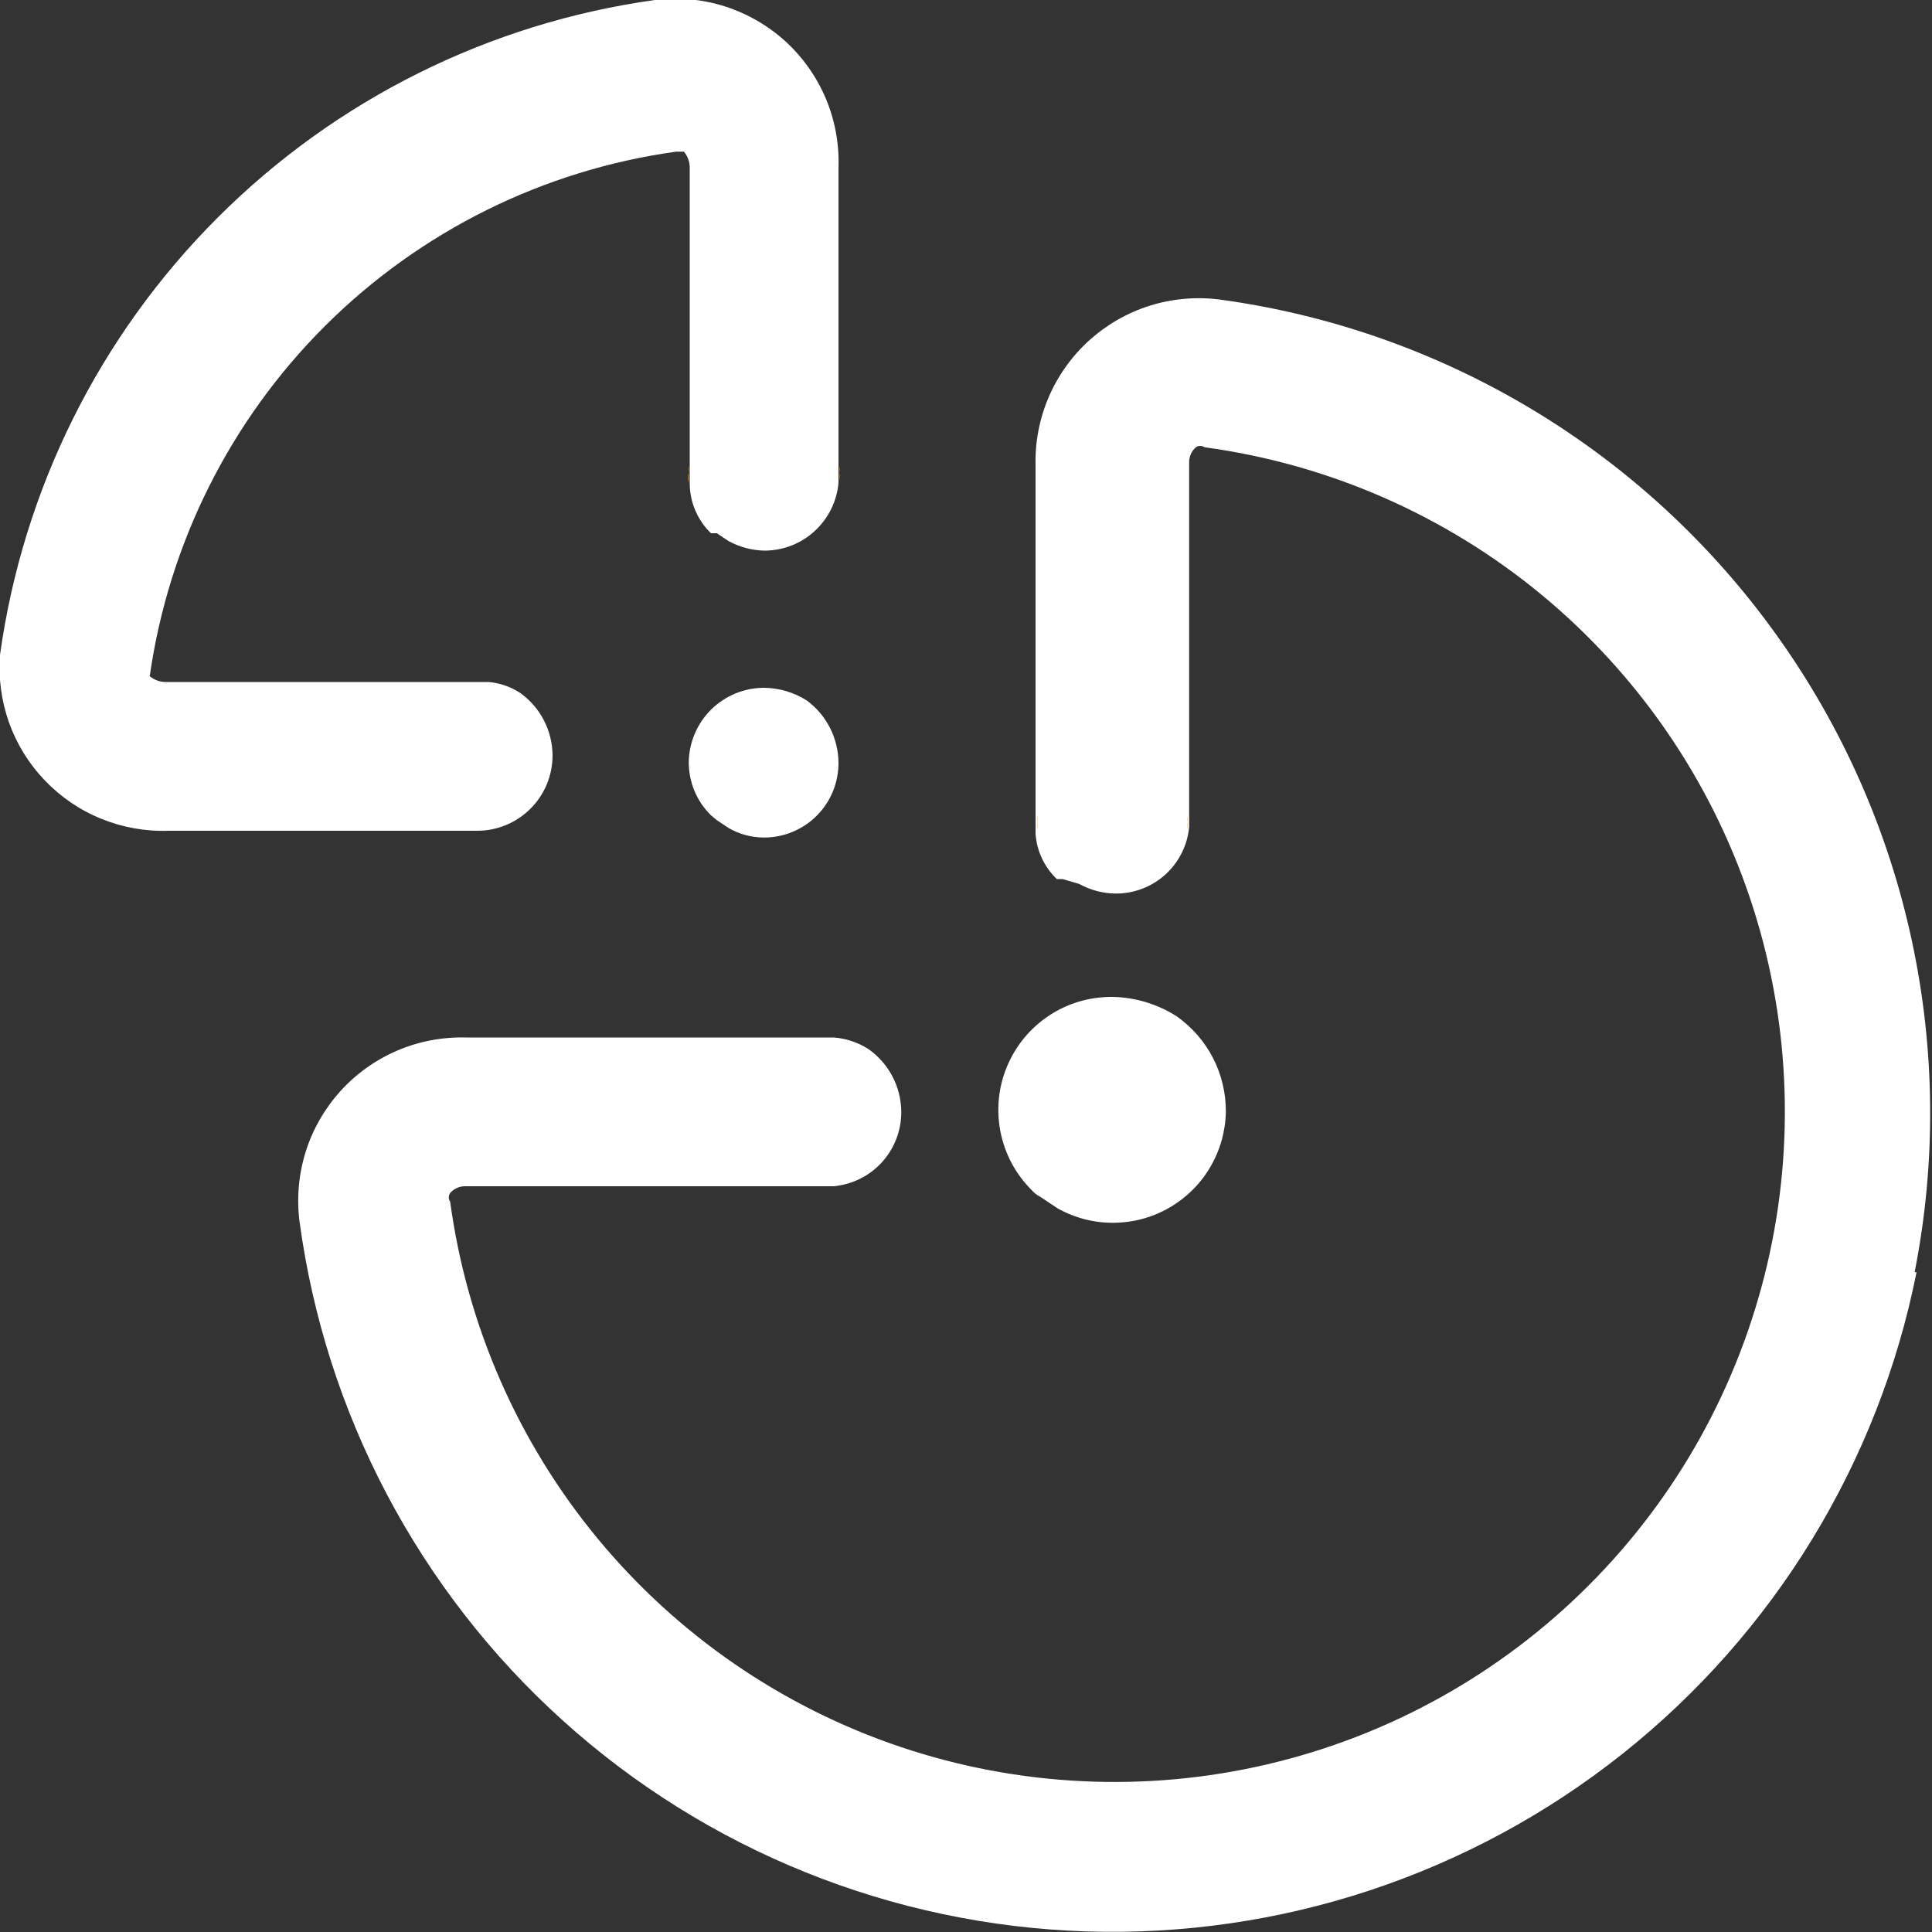
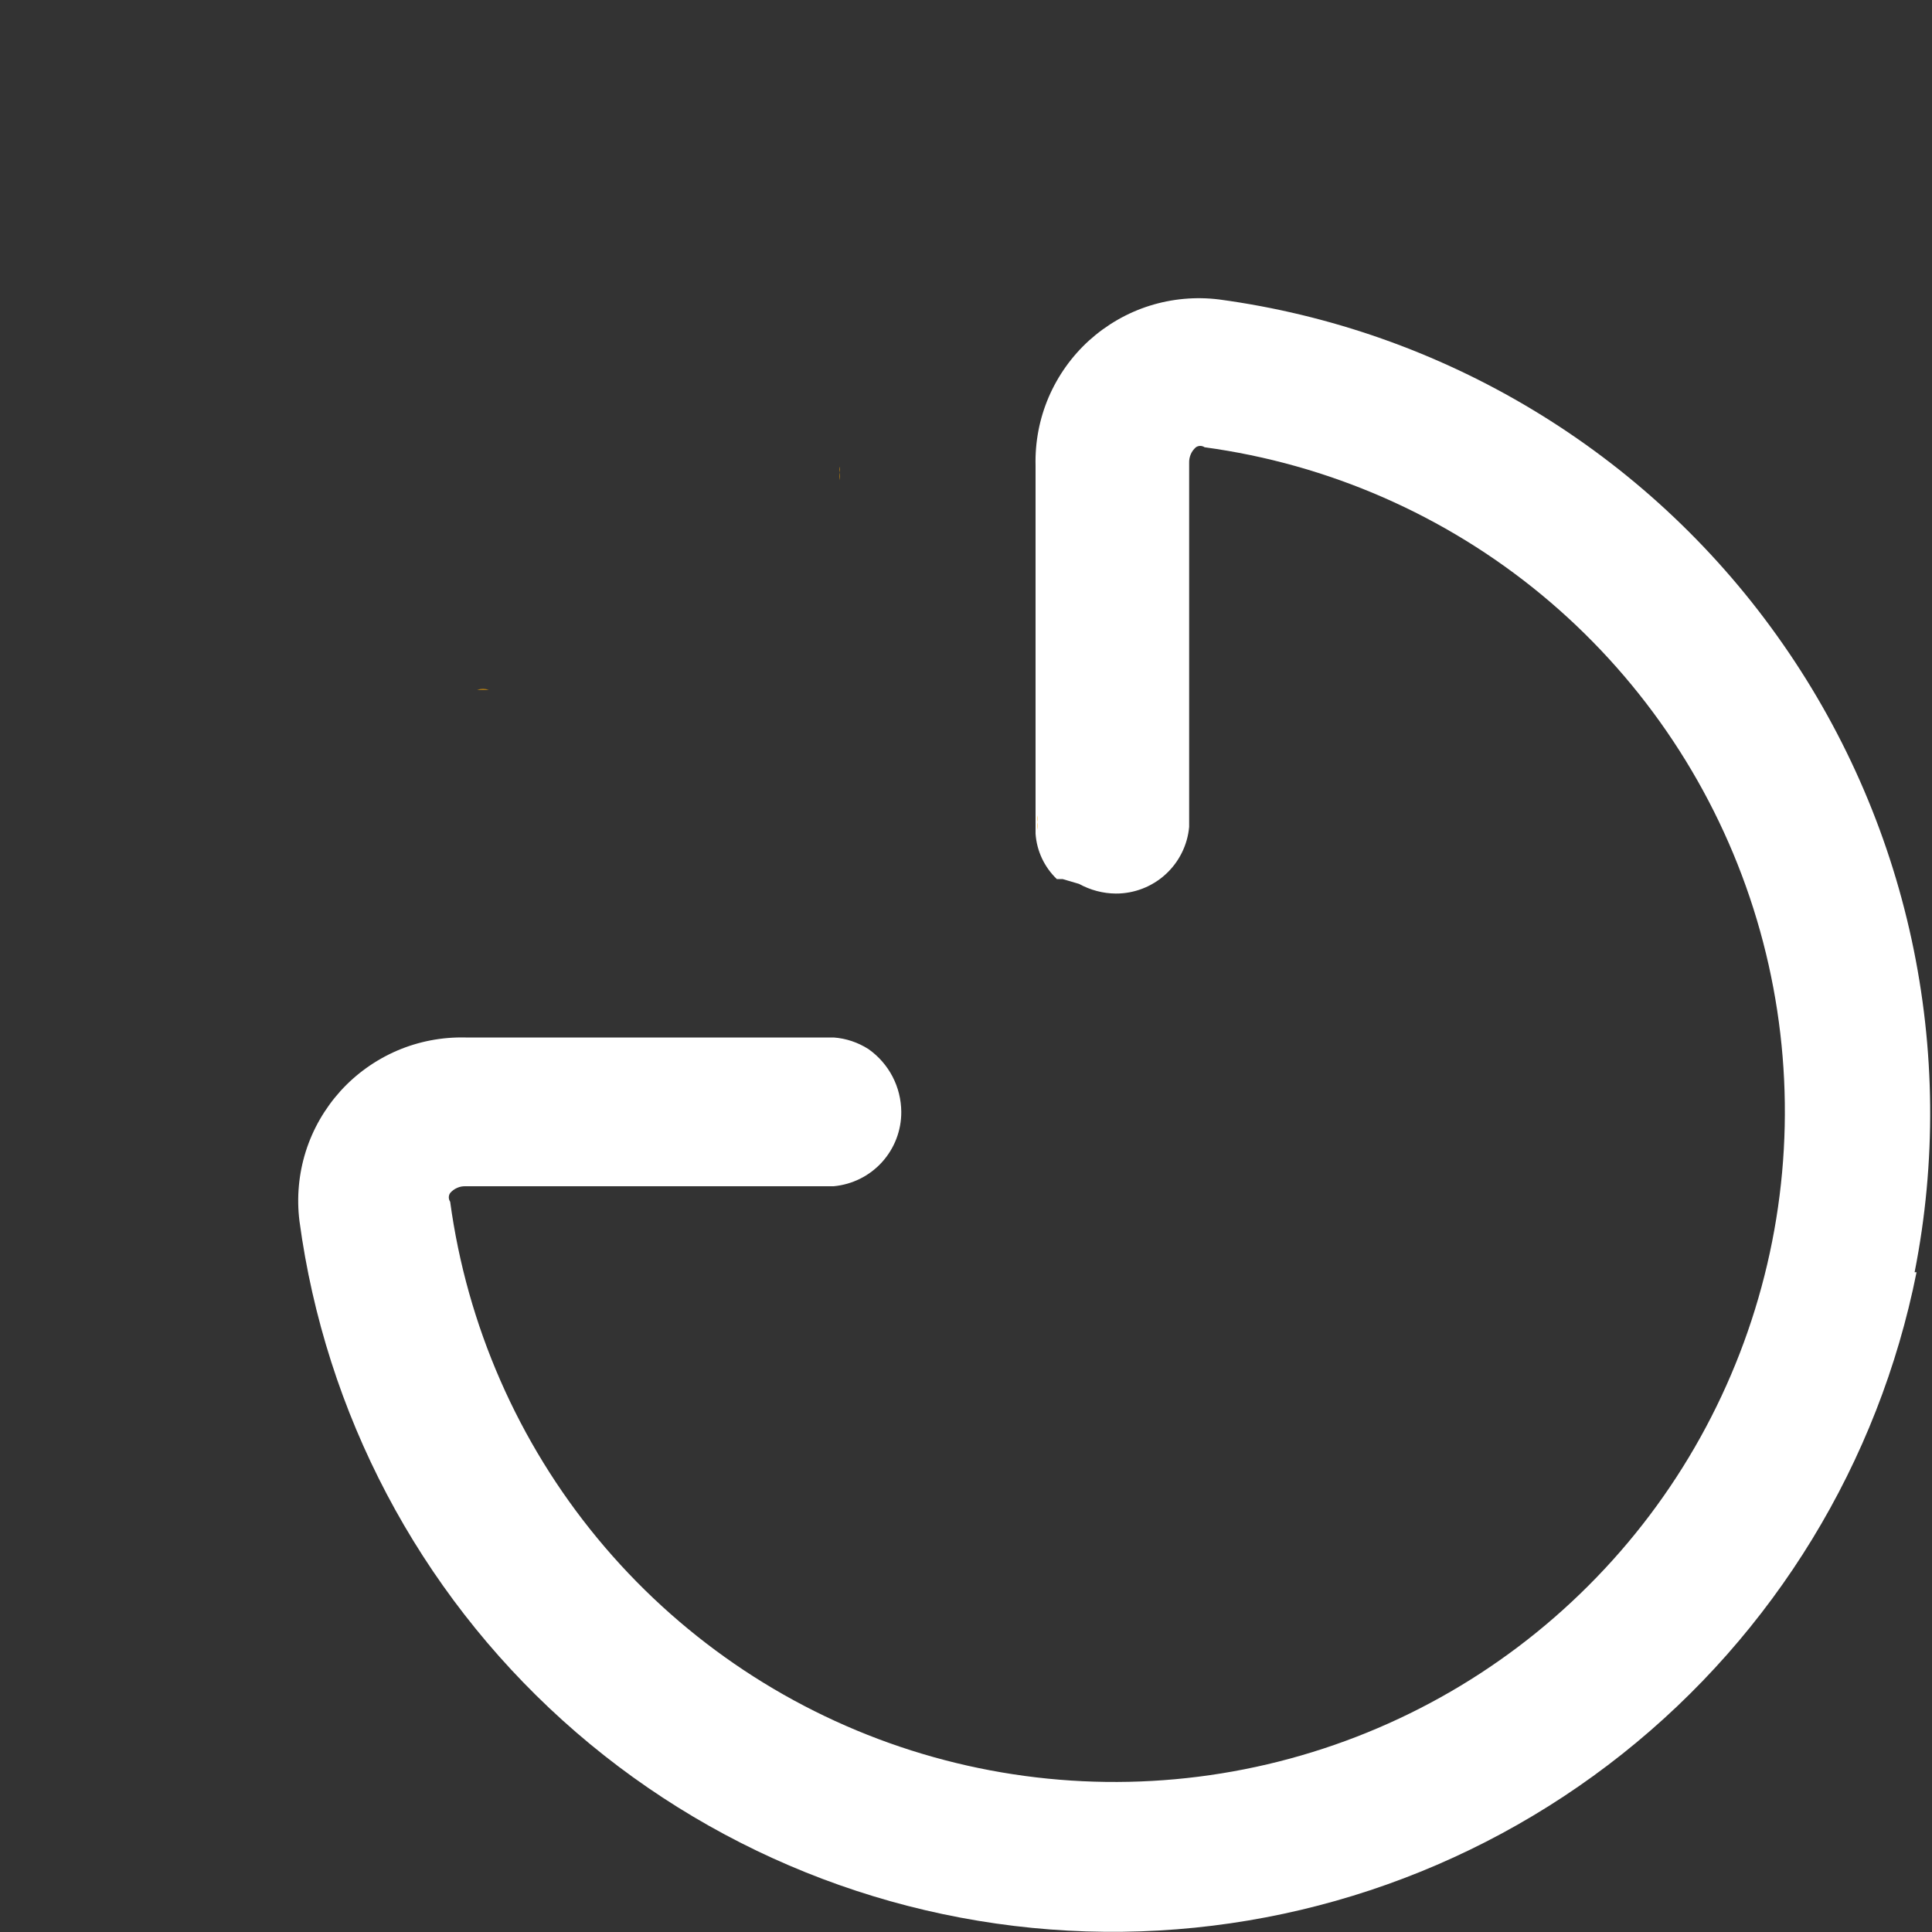
<svg xmlns="http://www.w3.org/2000/svg" width="20" height="20" viewBox="0 0 20 20" fill="none">
  <rect x="0" y="0" width="20" height="20" fill="#333333" stroke="none" />
  <g clip-path="url(#clip0)">
    <path fill-rule="evenodd" clip-rule="evenodd" d="M19.84 13.17C19.447 15.14 18.367 16.908 16.794 18.157C15.22 19.407 13.254 20.058 11.246 19.994C9.237 19.93 7.316 19.156 5.825 17.81C4.333 16.463 3.368 14.631 3.1 12.64C3.07 12.399 3.092 12.153 3.165 11.921C3.238 11.689 3.361 11.476 3.524 11.295C3.687 11.115 3.888 10.972 4.111 10.876C4.335 10.78 4.577 10.734 4.82 10.74H8.63C8.758 10.749 8.882 10.791 8.99 10.86C9.094 10.933 9.18 11.031 9.239 11.144C9.298 11.257 9.329 11.382 9.33 11.51C9.331 11.703 9.259 11.889 9.13 12.031C9 12.174 8.822 12.262 8.63 12.28H4.82C4.79 12.279 4.76 12.284 4.732 12.297C4.704 12.309 4.68 12.327 4.66 12.35C4.651 12.363 4.646 12.379 4.646 12.395C4.646 12.411 4.651 12.427 4.66 12.44C4.834 13.721 5.362 14.928 6.185 15.925C7.009 16.923 8.094 17.67 9.319 18.083C10.544 18.496 11.861 18.559 13.12 18.264C14.379 17.969 15.53 17.329 16.444 16.414C17.359 15.5 17.999 14.348 18.294 13.089C18.589 11.831 18.526 10.514 18.113 9.289C17.7 8.064 16.953 6.979 15.956 6.155C14.959 5.332 13.751 4.804 12.47 4.63C12.457 4.621 12.441 4.616 12.425 4.616C12.409 4.616 12.393 4.621 12.38 4.63C12.357 4.65 12.339 4.674 12.327 4.702C12.315 4.73 12.309 4.76 12.31 4.79V8.56C12.293 8.749 12.205 8.925 12.064 9.053C11.924 9.18 11.74 9.251 11.55 9.25C11.417 9.249 11.287 9.214 11.17 9.15L11 9.1H10.94C10.811 8.976 10.732 8.809 10.72 8.63V4.82C10.714 4.577 10.76 4.335 10.856 4.111C10.952 3.888 11.095 3.687 11.275 3.524C11.456 3.361 11.669 3.238 11.901 3.165C12.133 3.092 12.379 3.07 12.62 3.1C13.769 3.255 14.874 3.644 15.868 4.243C16.861 4.841 17.721 5.636 18.395 6.58C19.07 7.523 19.544 8.594 19.789 9.727C20.034 10.861 20.045 12.032 19.82 13.17H19.84Z" fill="white" />
    <path fill-rule="evenodd" clip-rule="evenodd" d="M10.74 8.44V8.59C10.735 8.563 10.735 8.536 10.74 8.51C10.735 8.487 10.735 8.463 10.74 8.44Z" fill="#FFAA00" />
-     <path fill-rule="evenodd" clip-rule="evenodd" d="M12.29 8.51C12.295 8.536 12.295 8.564 12.29 8.59V8.45C12.295 8.47 12.295 8.49 12.29 8.51Z" fill="#FFAA00" />
-     <path fill-rule="evenodd" clip-rule="evenodd" d="M12.69 11.51C12.686 11.712 12.63 11.91 12.527 12.084C12.425 12.258 12.278 12.402 12.103 12.503C11.928 12.604 11.73 12.657 11.527 12.658C11.325 12.66 11.126 12.608 10.95 12.51L10.77 12.39C10.736 12.373 10.705 12.349 10.68 12.32C10.515 12.156 10.402 11.946 10.357 11.717C10.312 11.489 10.335 11.252 10.426 11.037C10.516 10.822 10.668 10.639 10.863 10.511C11.058 10.383 11.287 10.317 11.52 10.32C11.754 10.325 11.982 10.394 12.18 10.52C12.339 10.632 12.468 10.78 12.557 10.952C12.646 11.125 12.691 11.316 12.69 11.51Z" fill="white" />
    <path fill-rule="evenodd" clip-rule="evenodd" d="M5.06 7.14H4.78H4.94C4.979 7.13 5.02 7.13 5.06 7.14Z" fill="#FFAA00" />
-     <path fill-rule="evenodd" clip-rule="evenodd" d="M8.68 1.74V5C8.663 5.19 8.575 5.367 8.435 5.496C8.295 5.626 8.111 5.698 7.92 5.7C7.787 5.699 7.657 5.664 7.54 5.6L7.42 5.52H7.36C7.29 5.453 7.235 5.372 7.197 5.282C7.159 5.193 7.14 5.097 7.14 5V1.74C7.141 1.678 7.12 1.618 7.08 1.57H7C5.625 1.76 4.35 2.393 3.366 3.373C2.383 4.353 1.746 5.626 1.55 7C1.598 7.04 1.658 7.061 1.72 7.06H5.06C5.174 7.071 5.284 7.108 5.38 7.17C5.485 7.243 5.57 7.341 5.629 7.454C5.688 7.567 5.719 7.692 5.72 7.82C5.72 8.027 5.638 8.225 5.492 8.371C5.345 8.518 5.147 8.6 4.94 8.6H1.74C1.503 8.608 1.266 8.565 1.046 8.475C0.826 8.386 0.628 8.25 0.464 8.079C0.299 7.907 0.173 7.703 0.093 7.479C0.014 7.255 -0.018 7.017 0 6.78C0.238 5.066 1.029 3.476 2.253 2.253C3.477 1.029 5.066 0.238 6.78 -5.87301e-05C7.023 -0.031 7.27 -0.008 7.504 0.066C7.737 0.141 7.952 0.265 8.133 0.43C8.314 0.596 8.456 0.799 8.551 1.025C8.645 1.251 8.689 1.495 8.68 1.74Z" fill="white" />
-     <path fill-rule="evenodd" clip-rule="evenodd" d="M7.13 4.89C7.125 4.867 7.125 4.843 7.13 4.82V5C7.121 4.964 7.121 4.926 7.13 4.89Z" fill="#FFAA00" />
    <path fill-rule="evenodd" clip-rule="evenodd" d="M8.69 4.89C8.695 4.916 8.695 4.944 8.69 4.97V4.83C8.695 4.85 8.695 4.87 8.69 4.89Z" fill="#FFAA00" />
-     <path fill-rule="evenodd" clip-rule="evenodd" d="M8.68 7.89C8.681 7.992 8.662 8.093 8.624 8.188C8.586 8.282 8.53 8.368 8.458 8.441C8.386 8.514 8.301 8.571 8.207 8.61C8.113 8.65 8.012 8.67 7.91 8.67C7.78 8.67 7.652 8.636 7.54 8.57L7.42 8.49L7.36 8.44C7.287 8.368 7.229 8.283 7.189 8.188C7.15 8.094 7.13 7.992 7.13 7.89C7.133 7.685 7.216 7.489 7.362 7.345C7.508 7.201 7.705 7.12 7.91 7.12C8.066 7.122 8.218 7.167 8.35 7.25C8.451 7.324 8.533 7.42 8.59 7.531C8.647 7.642 8.678 7.765 8.68 7.89Z" fill="white" />
  </g>
  <defs>
    <clipPath id="clip0">
      <rect width="20" height="20" fill="white" />
    </clipPath>
  </defs>
</svg>